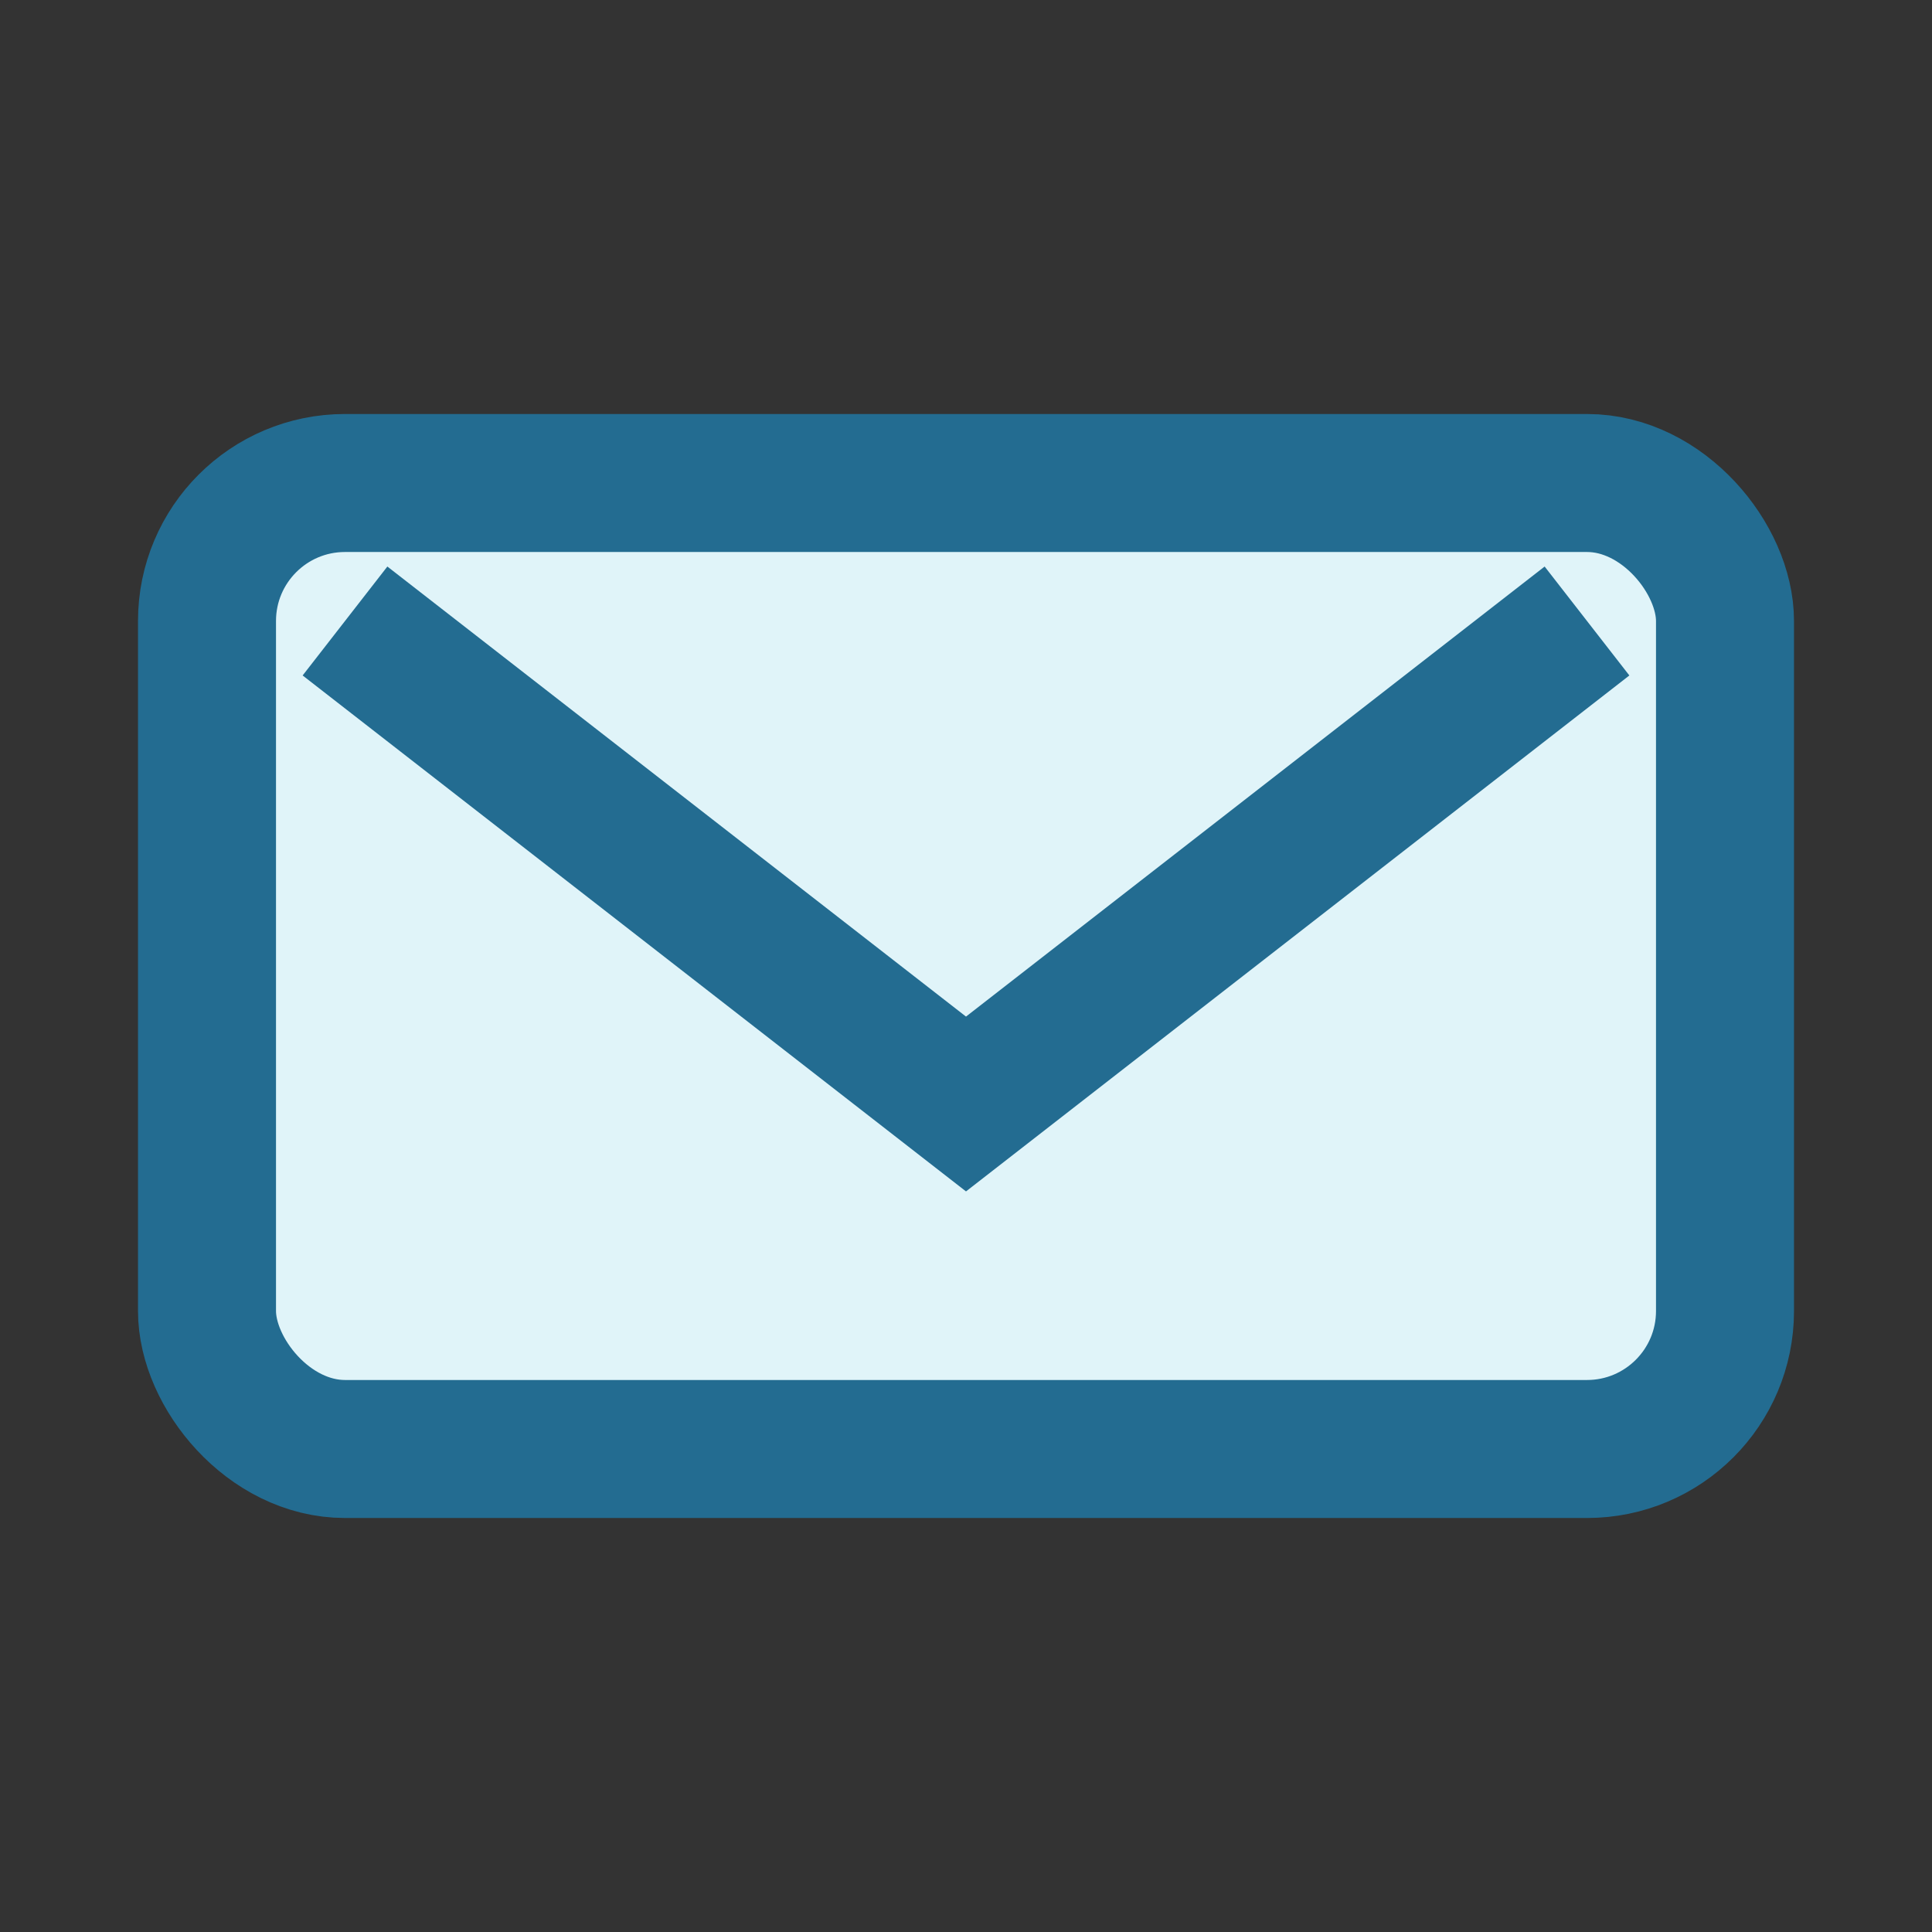
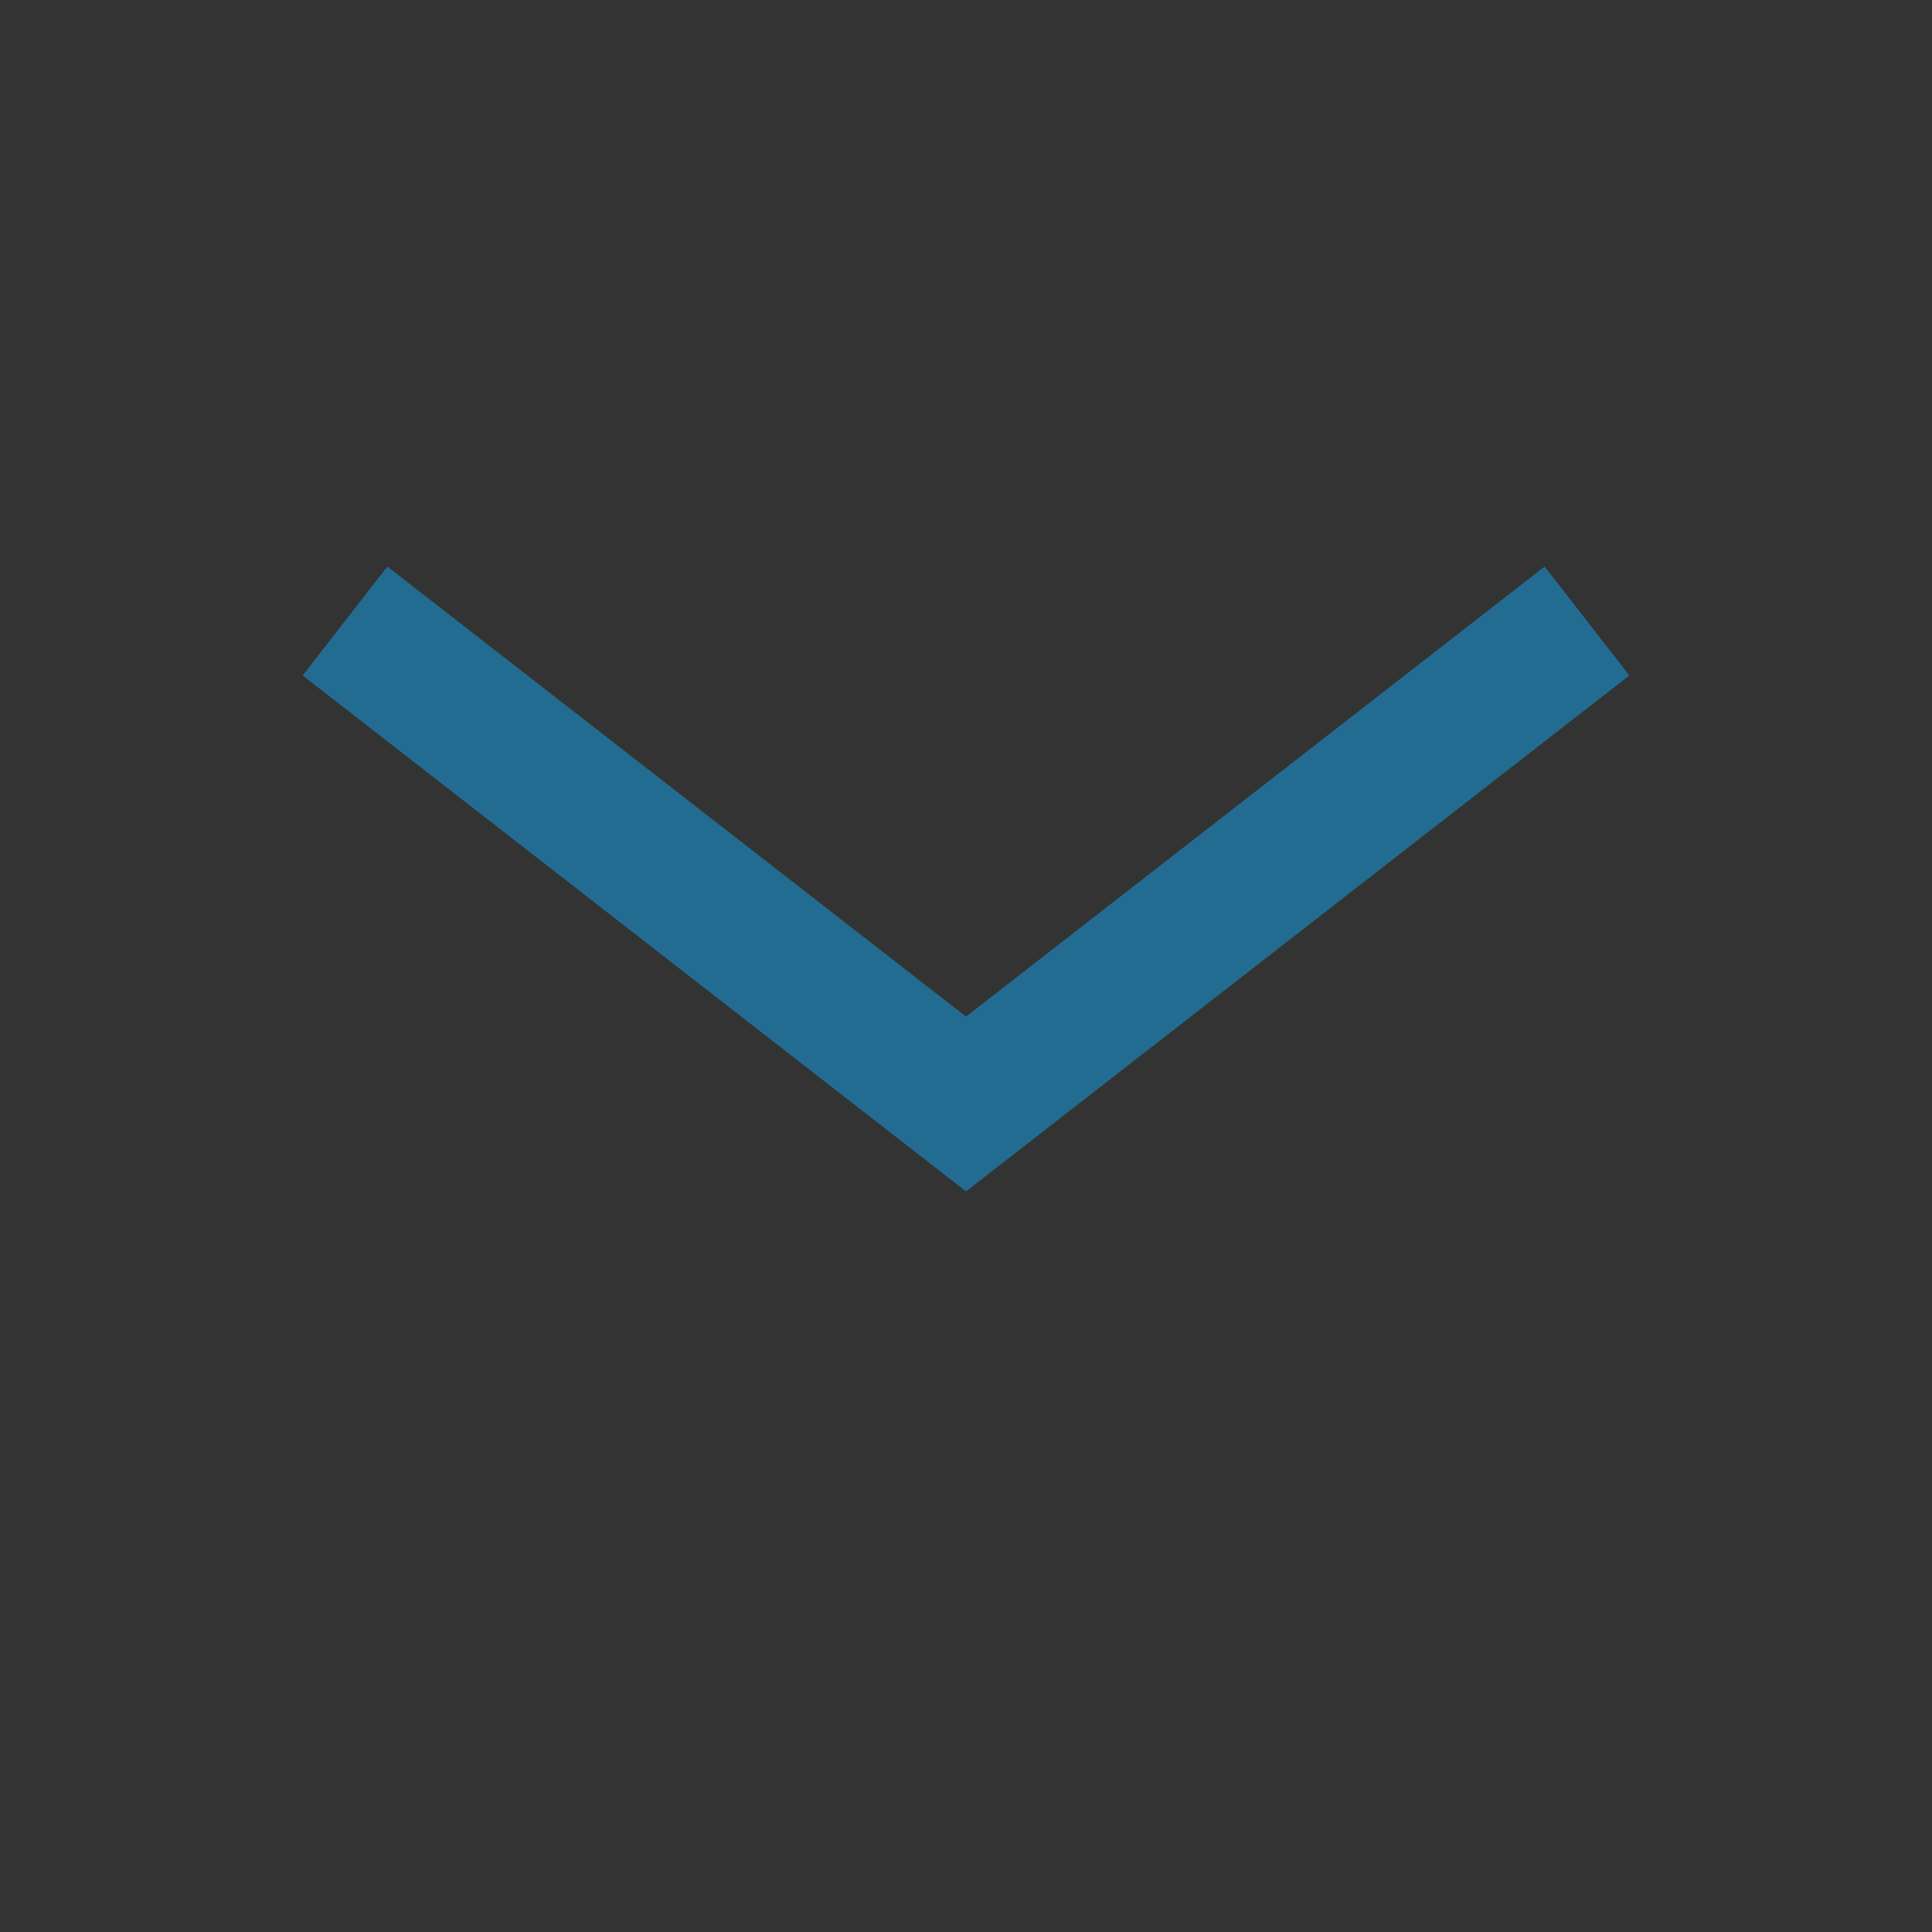
<svg xmlns="http://www.w3.org/2000/svg" width="28" height="28" viewBox="0 0 28 28">
  <rect x="0" y="0" width="28" height="28" fill="#333333" stroke="none" />
-   <rect x="3" y="7" width="22" height="14" rx="2" fill="#E0F4F9" stroke="#236C91" stroke-width="2" />
  <polyline points="5,9 14,16 23,9" fill="none" stroke="#236C91" stroke-width="2" />
</svg>